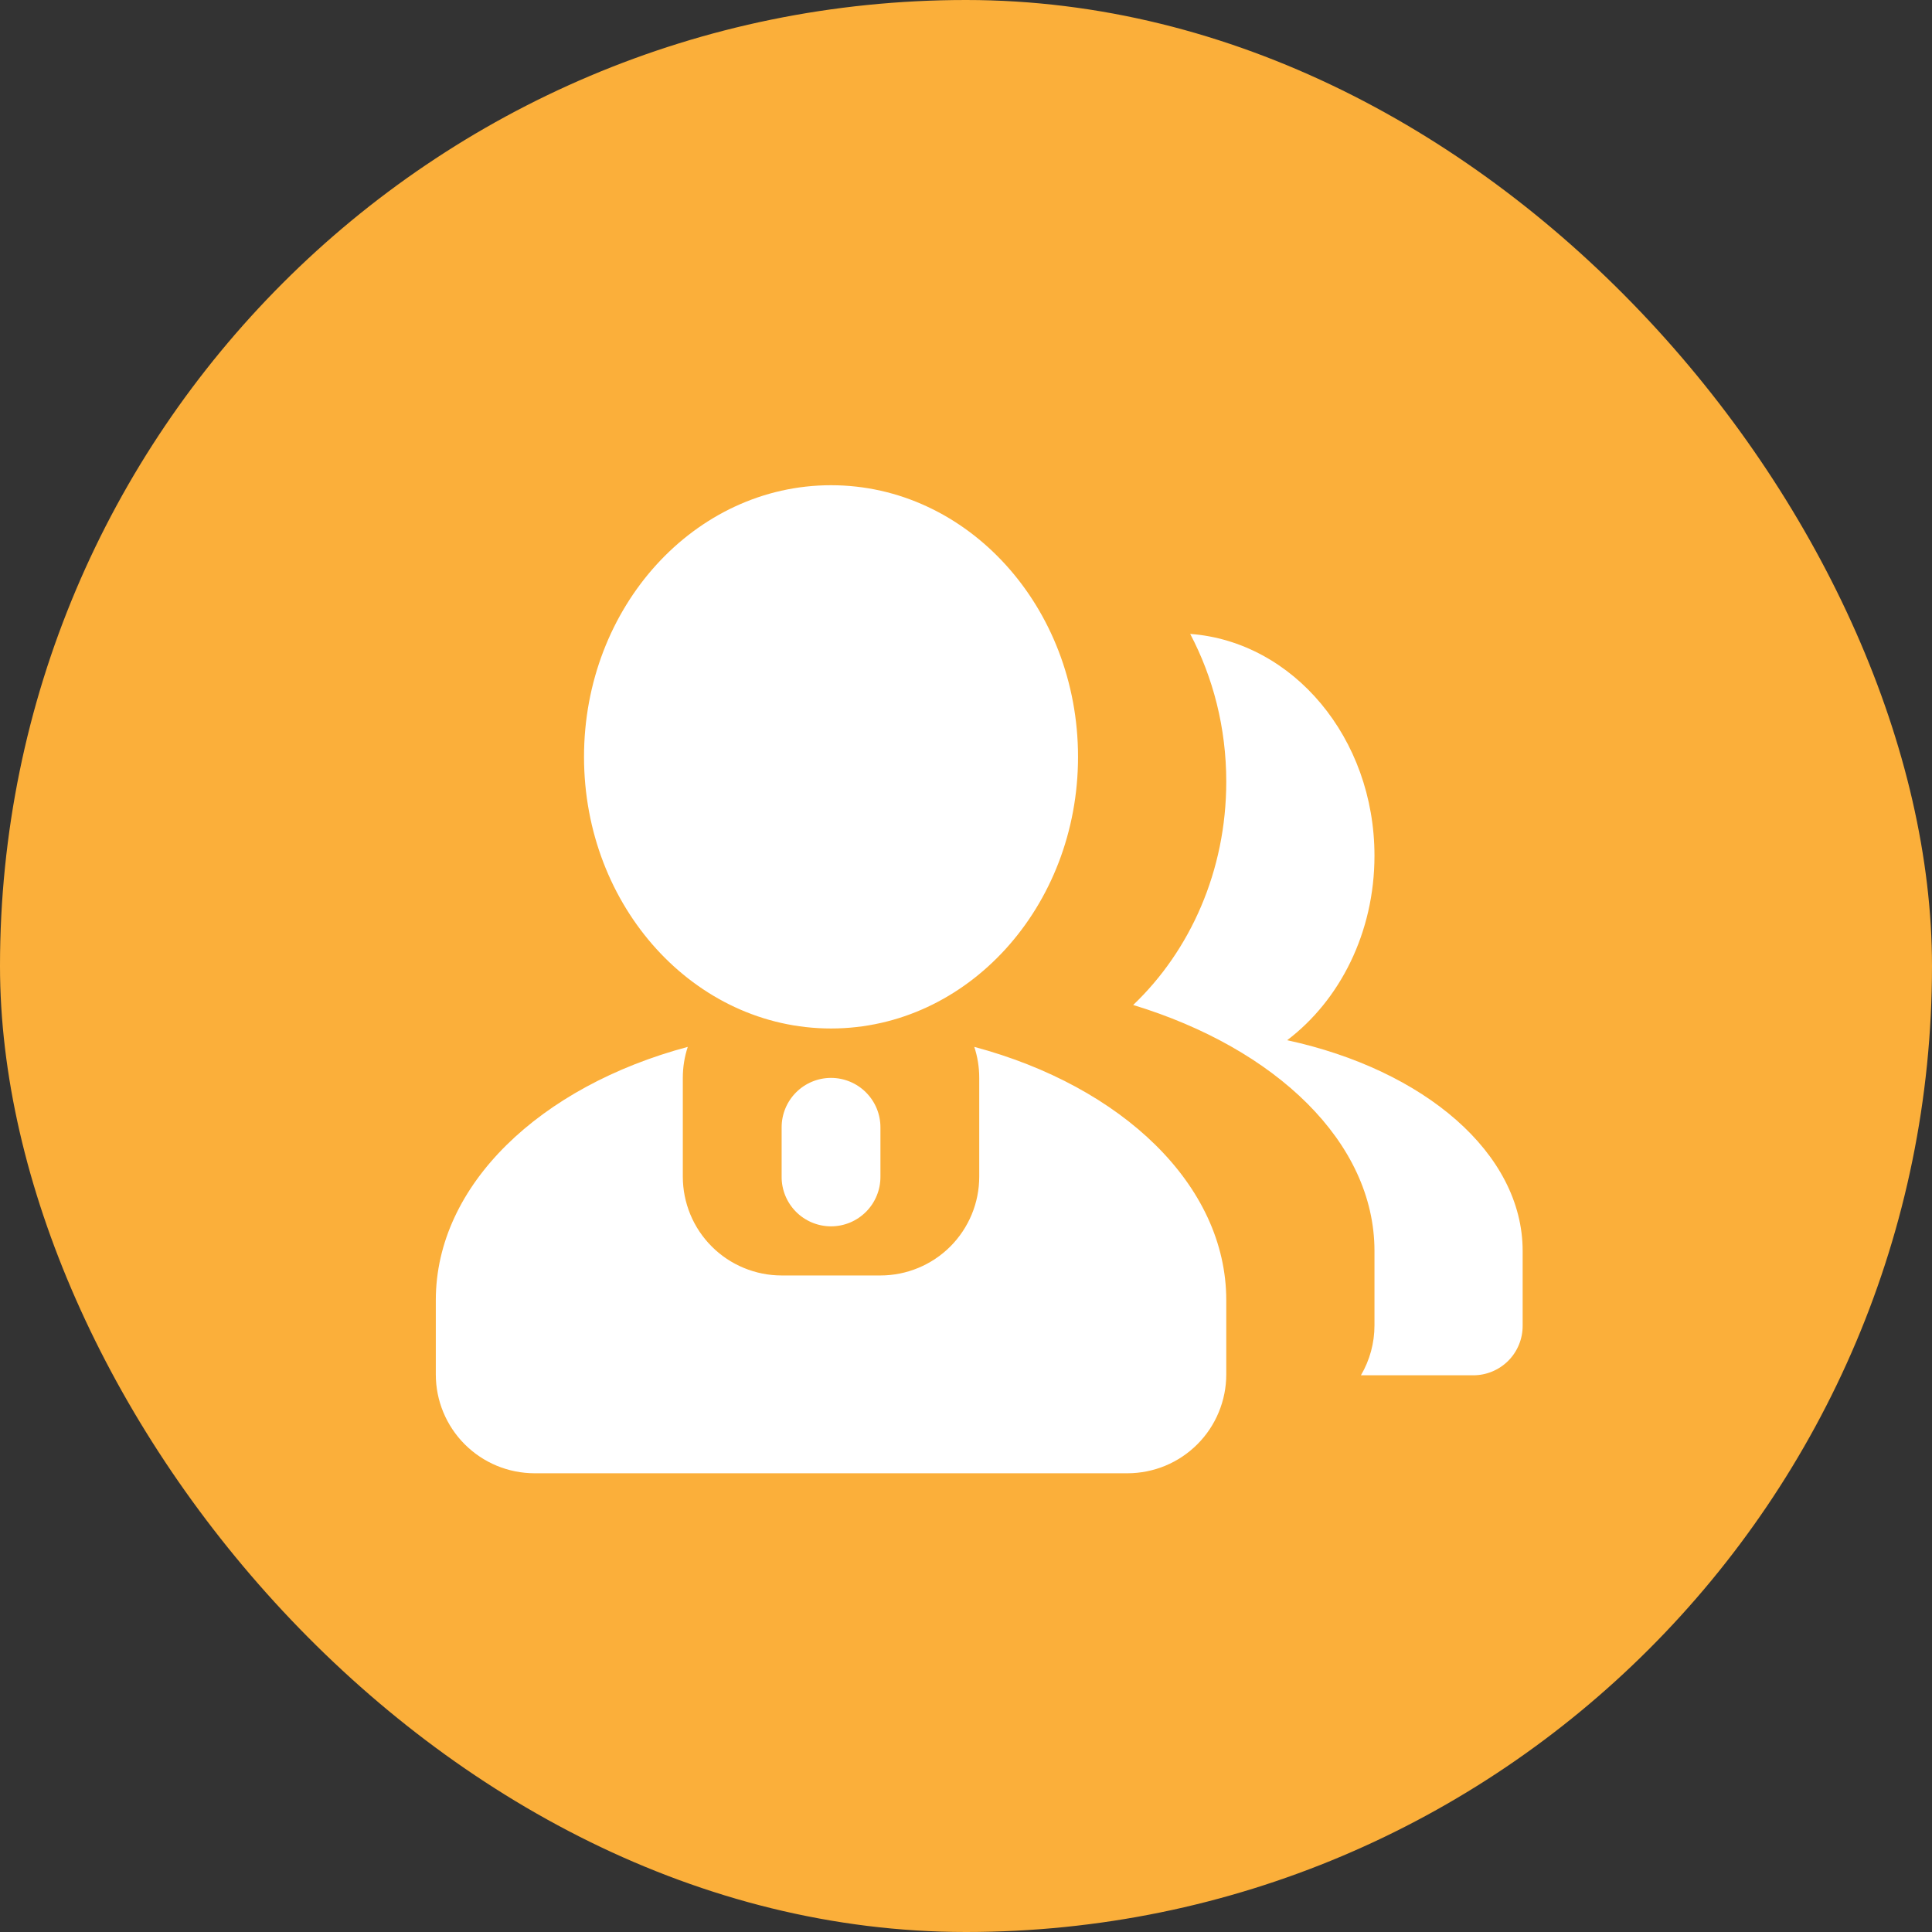
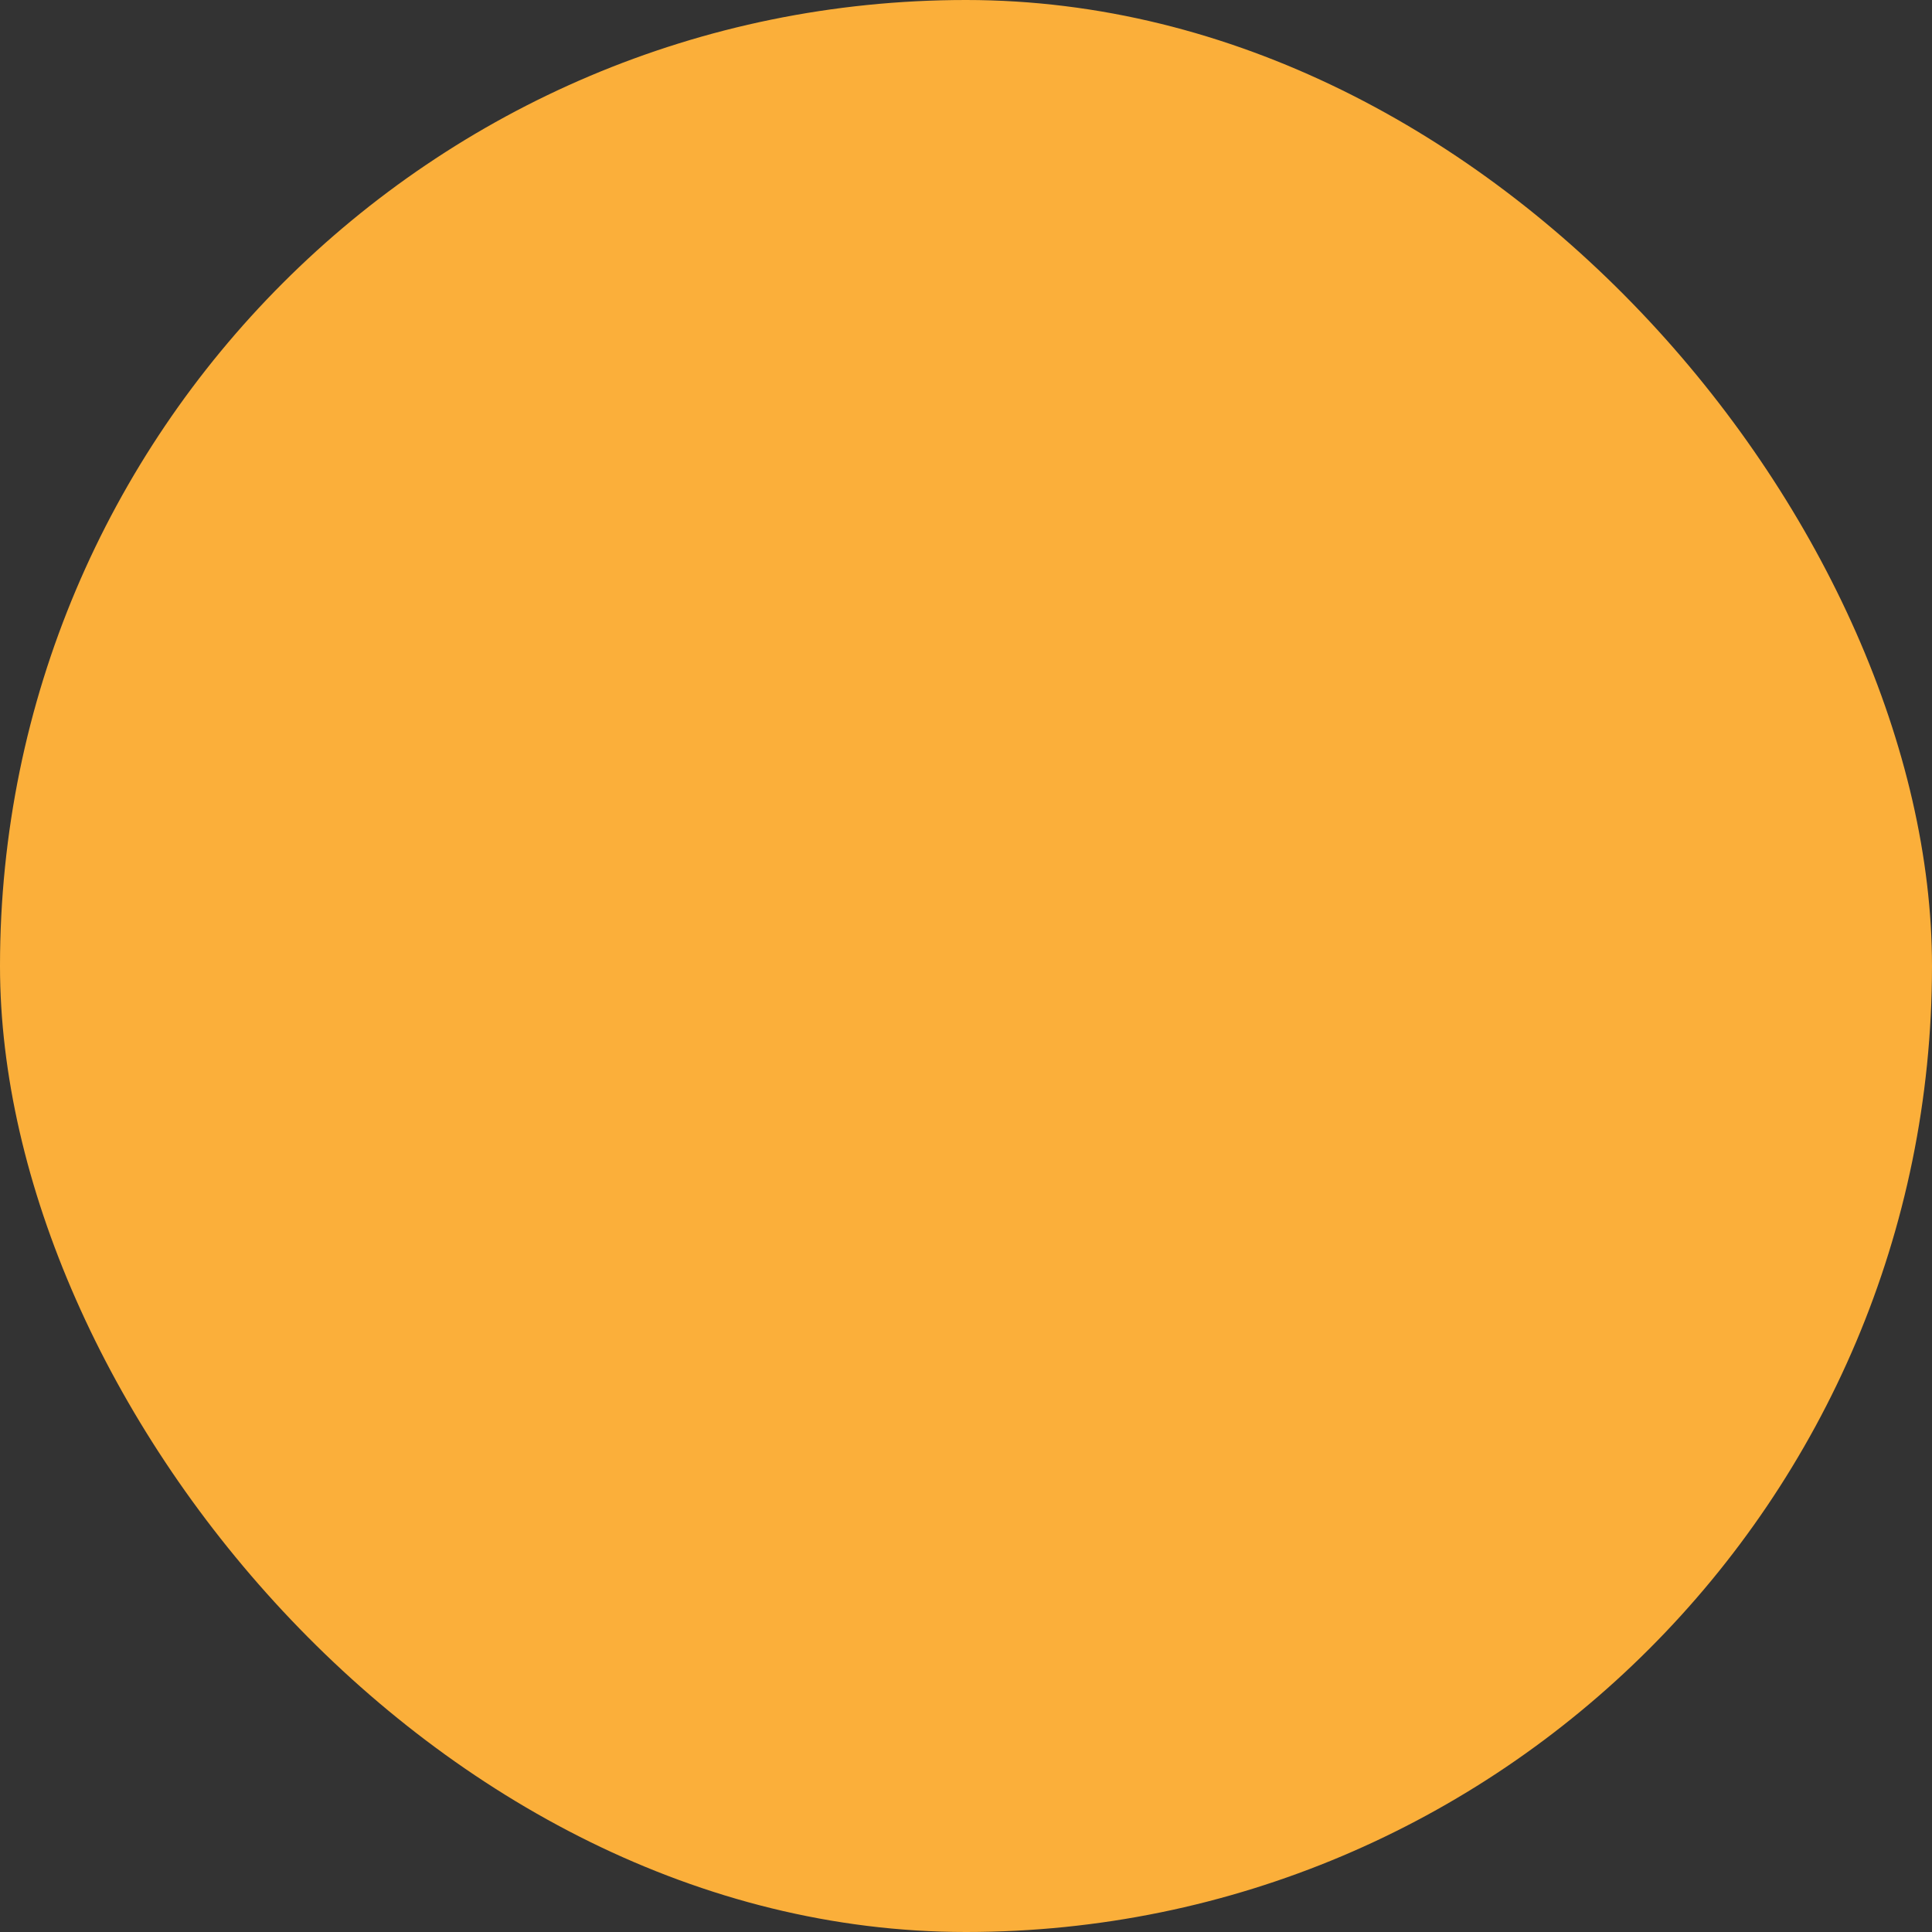
<svg xmlns="http://www.w3.org/2000/svg" width="73" height="73" viewBox="0 0 73 73" fill="none">
  <rect x="0" y="0" width="73" height="73" fill="#333333" stroke="none" />
  <rect width="73" height="73" rx="36.5" fill="#FBAF3A" />
-   <path d="M25.987 39.557C25.865 39.925 25.8 40.319 25.8 40.728V44.459C25.8 44.95 25.897 45.435 26.084 45.888C26.272 46.341 26.547 46.753 26.894 47.099C27.24 47.446 27.652 47.721 28.105 47.908C28.558 48.096 29.043 48.193 29.534 48.193H33.267C33.757 48.193 34.242 48.096 34.696 47.908C35.148 47.721 35.56 47.446 35.907 47.099C36.253 46.753 36.528 46.341 36.716 45.888C36.904 45.435 37 44.95 37 44.459V40.728C37 40.317 36.935 39.925 36.813 39.556C42.384 41.045 46.334 44.769 46.334 49.126V51.934C46.334 52.424 46.237 52.909 46.049 53.362C45.862 53.815 45.587 54.227 45.24 54.573C44.893 54.92 44.482 55.195 44.029 55.383C43.576 55.57 43.09 55.667 42.6 55.667H20.2C19.71 55.667 19.224 55.57 18.771 55.383C18.319 55.195 17.907 54.92 17.56 54.573C17.214 54.227 16.939 53.815 16.751 53.362C16.563 52.909 16.467 52.424 16.467 51.934V49.126C16.467 44.769 20.417 41.045 25.987 39.556V39.557ZM51.422 51.965C51.758 51.393 51.935 50.74 51.934 50.076V47.267C51.934 43.16 48.204 39.614 42.817 37.973C44.973 35.919 46.334 32.901 46.334 29.534C46.334 27.501 45.837 25.595 44.971 23.952C48.859 24.243 51.934 27.885 51.934 32.334C51.934 35.236 50.627 37.795 48.635 39.304C53.808 40.424 57.533 43.565 57.533 47.267V50.099C57.533 50.344 57.485 50.586 57.391 50.813C57.298 51.039 57.16 51.245 56.987 51.419C56.813 51.592 56.608 51.729 56.381 51.823C56.155 51.917 55.912 51.965 55.667 51.965H51.422H51.422ZM31.4 40.728C31.895 40.728 32.37 40.925 32.72 41.275C33.07 41.625 33.267 42.099 33.267 42.594V44.461C33.268 44.707 33.221 44.951 33.127 45.178C33.034 45.406 32.897 45.612 32.723 45.787C32.55 45.961 32.343 46.099 32.117 46.194C31.889 46.288 31.646 46.337 31.4 46.337C31.154 46.337 30.911 46.288 30.684 46.194C30.457 46.099 30.25 45.961 30.077 45.787C29.904 45.612 29.766 45.406 29.673 45.178C29.58 44.951 29.532 44.707 29.534 44.461V42.595C29.534 42.099 29.73 41.625 30.08 41.275C30.43 40.925 30.905 40.728 31.4 40.728H31.4ZM31.4 38.861C26.246 38.861 22.067 34.266 22.067 28.598C22.067 22.929 26.246 18.334 31.4 18.334C36.554 18.334 40.733 22.929 40.733 28.598C40.733 34.266 36.554 38.861 31.4 38.861Z" fill="white" />
</svg>